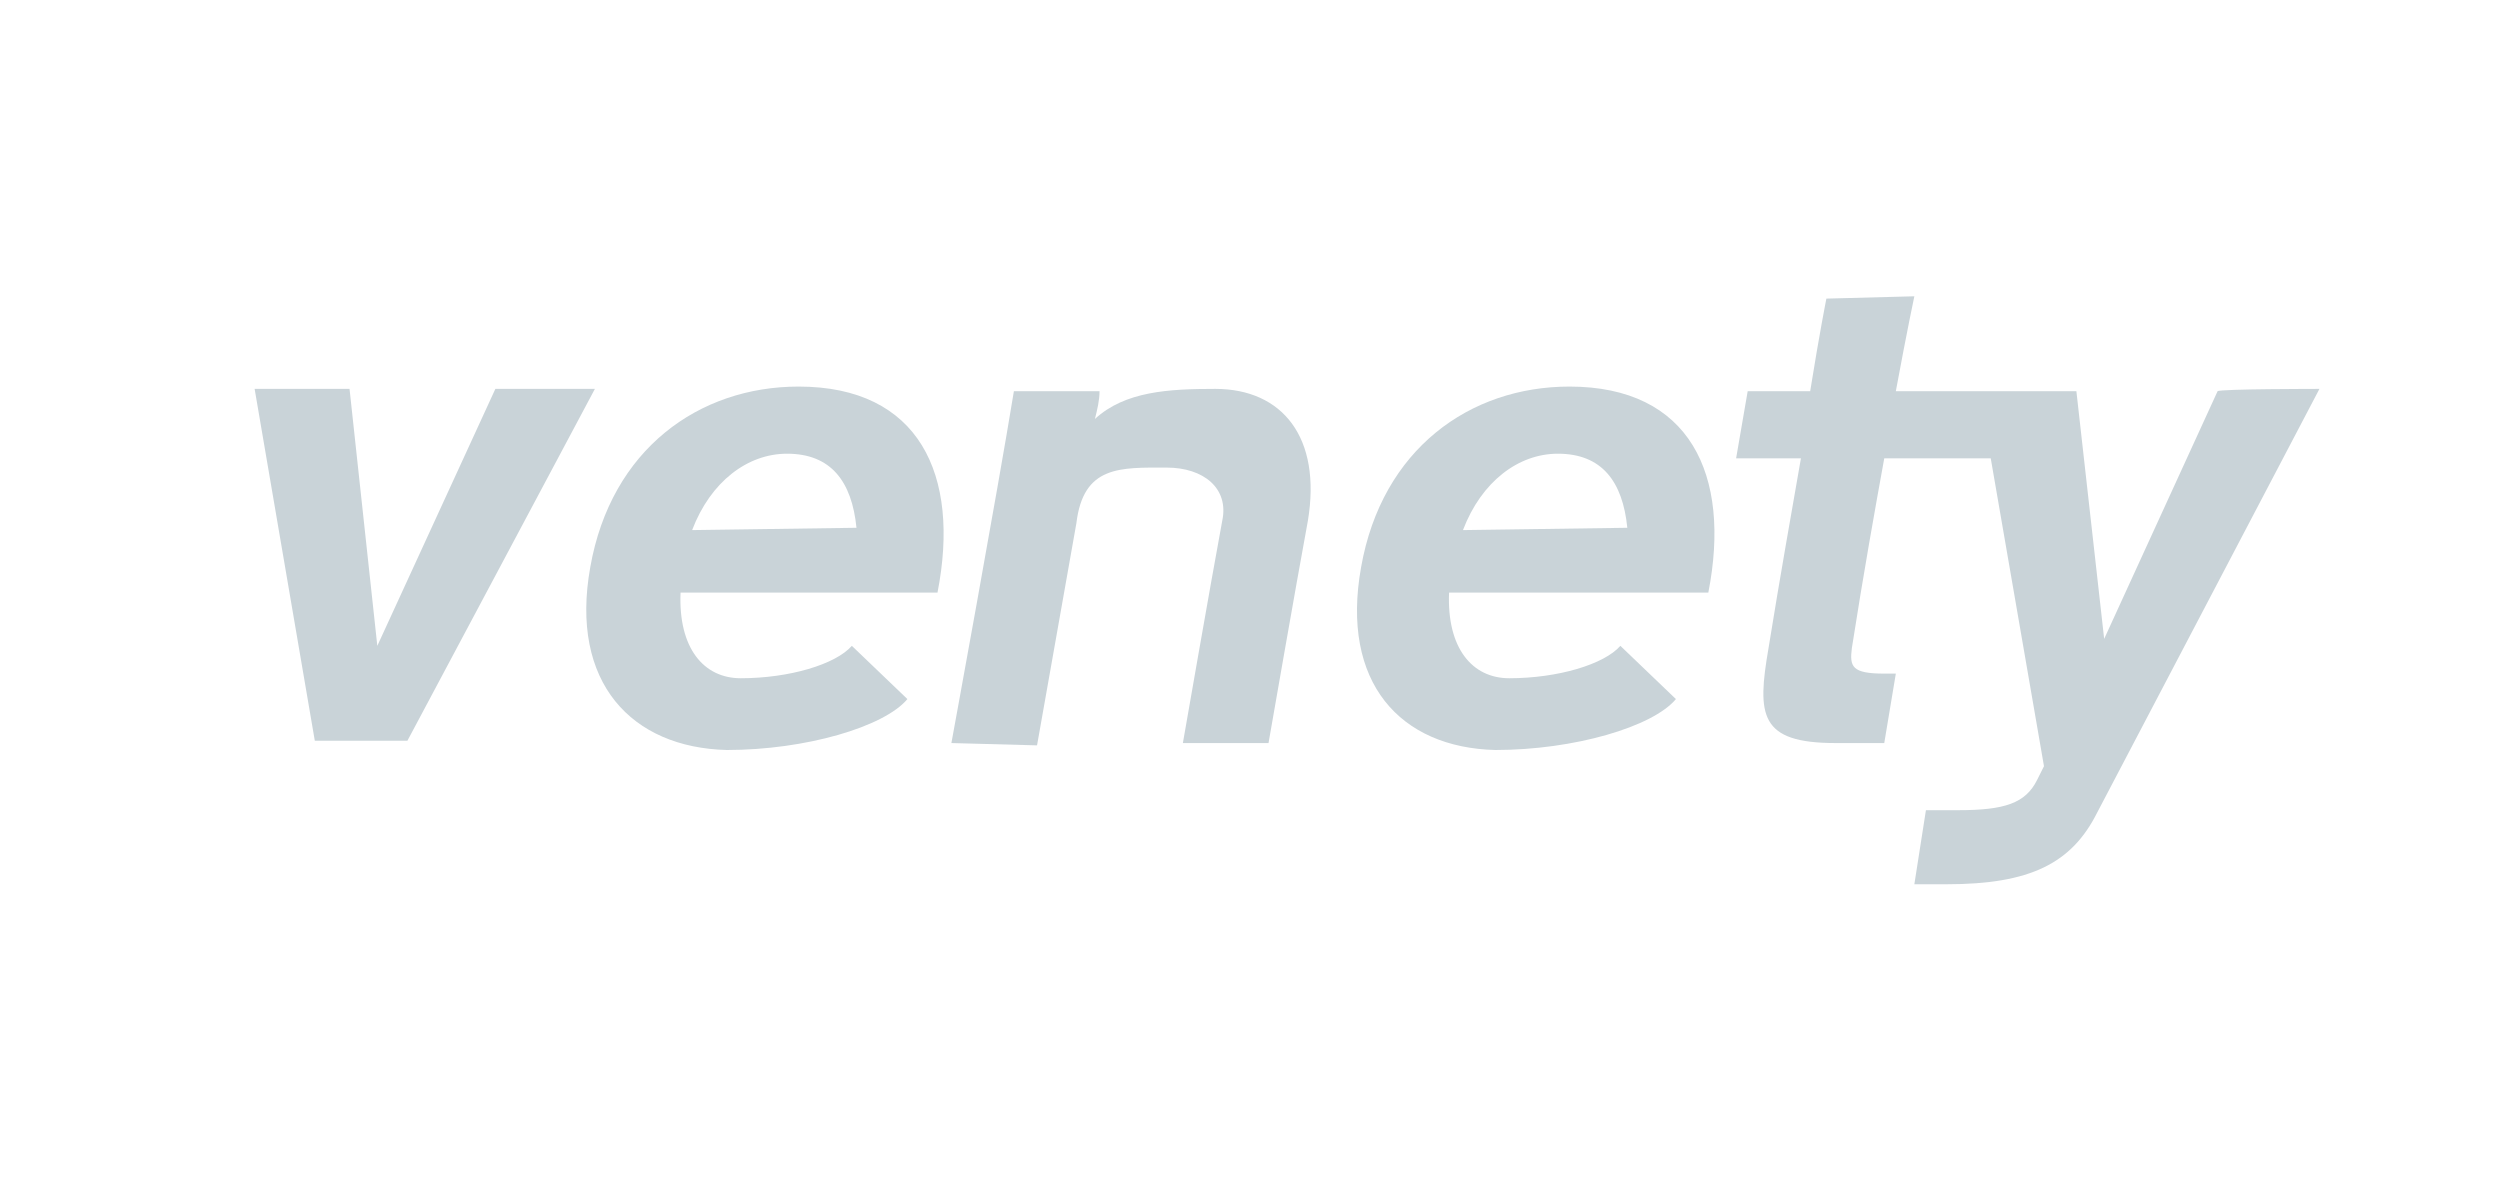
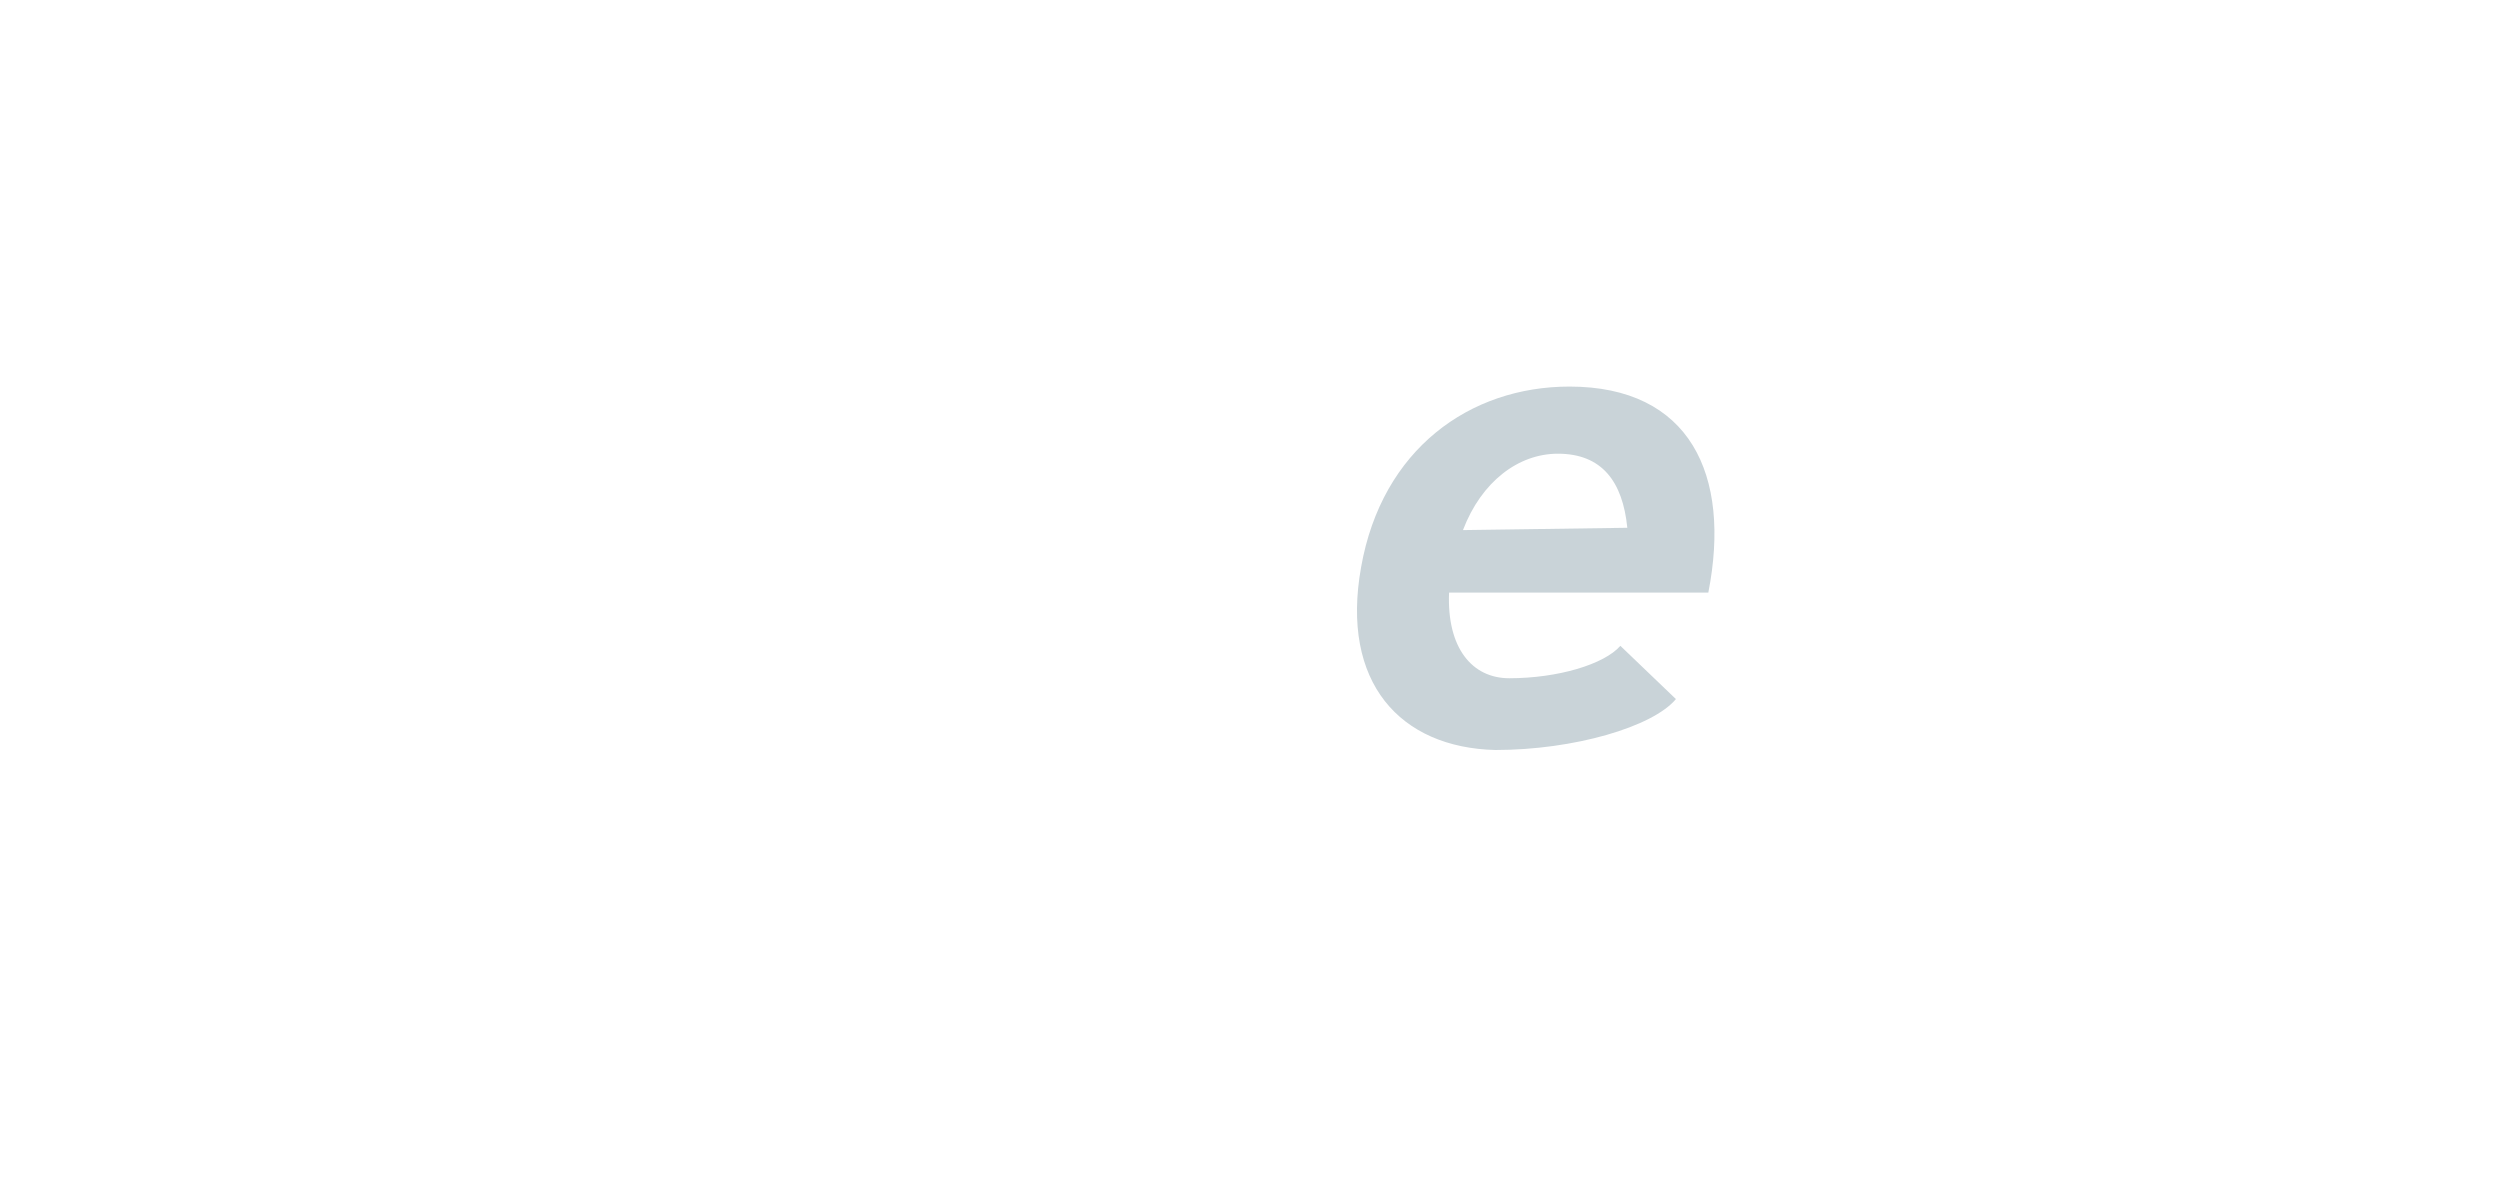
<svg xmlns="http://www.w3.org/2000/svg" id="Capa_1" x="0px" y="0px" viewBox="0 0 108 51" style="enable-background:new 0 0 108 51;" xml:space="preserve">
  <style type="text/css">	.st0{fill:#F0EEF3;fill-opacity:0;}	.st1{fill:#C9D3D8;}</style>
-   <rect x="-0.1" class="st0" width="108" height="51" />
  <g>
    <g>
-       <path class="st1" d="M11,16.8h4.1l1.2,11.1l5.1-11.1h4.3l-8.1,15.2h-4L11,16.8z" />
-       <path class="st1" d="M25.5,24.5c0.9-5.1,4.7-7.8,9-7.8c5.2,0,7,3.8,6,8.9H29.4c-0.1,2.4,1,3.7,2.6,3.7c2.1,0,4.1-0.6,4.8-1.4   l2.4,2.3c-1,1.2-4.4,2.2-7.8,2.2C27.3,32.3,24.6,29.5,25.5,24.5z M37,22.8c-0.2-2-1.1-3.2-3-3.2c-1.7,0-3.3,1.2-4.1,3.3L37,22.8z" />
-       <path class="st1" d="M41.1,32.1c0,0,2-10.9,2.7-15.2h3.7c0,0.4-0.1,0.8-0.2,1.2c1.3-1.2,3.2-1.3,5.2-1.3c2.9,0,4.6,2.1,4,5.7   c-0.5,2.7-1.7,9.6-1.7,9.6h-3.7c0,0,1.2-6.9,1.7-9.6c0.3-1.4-0.8-2.3-2.4-2.3c-2,0-3.6-0.1-3.9,2.4h0c-0.8,4.5-1.7,9.6-1.7,9.6   L41.1,32.1L41.1,32.1z" />
      <path class="st1" d="M58.8,24.5c0.9-5.1,4.7-7.8,9-7.8c5.2,0,7,3.8,6,8.9H62.6c-0.1,2.4,1,3.7,2.6,3.7c2.1,0,4.1-0.6,4.8-1.4   l2.4,2.3c-1,1.2-4.4,2.2-7.8,2.2C60.5,32.3,57.9,29.5,58.8,24.5z M70.3,22.8c-0.2-2-1.1-3.2-3-3.2c-1.7,0-3.3,1.2-4.1,3.3   L70.3,22.8z" />
-       <path class="st1" d="M100.2,16.8l-9.6,18.3c-1.1,2.2-2.9,3.1-6.5,3.1h-1.4l0.5-3.2h1.4c2,0,2.9-0.3,3.4-1.3l0.3-0.6L86,19.8h-4.6   C81,22,80.5,24.8,80,28c-0.1,0.8,0,1.1,1.4,1.1c0,0,0.2,0,0.5,0l-0.5,3c-1.2,0-2.1,0-2.1,0c-3.3,0-3.4-1.2-2.9-4.1   c0.5-3.1,1-5.9,1.4-8.2H75l0.5-2.9h2.7c0.4-2.5,0.7-4,0.7-4l3.8-0.1c0,0-0.3,1.4-0.8,4.1h7.8l1.2,10.7l4.9-10.7   C95.9,16.8,100.2,16.8,100.2,16.8z" />
    </g>
  </g>
</svg>